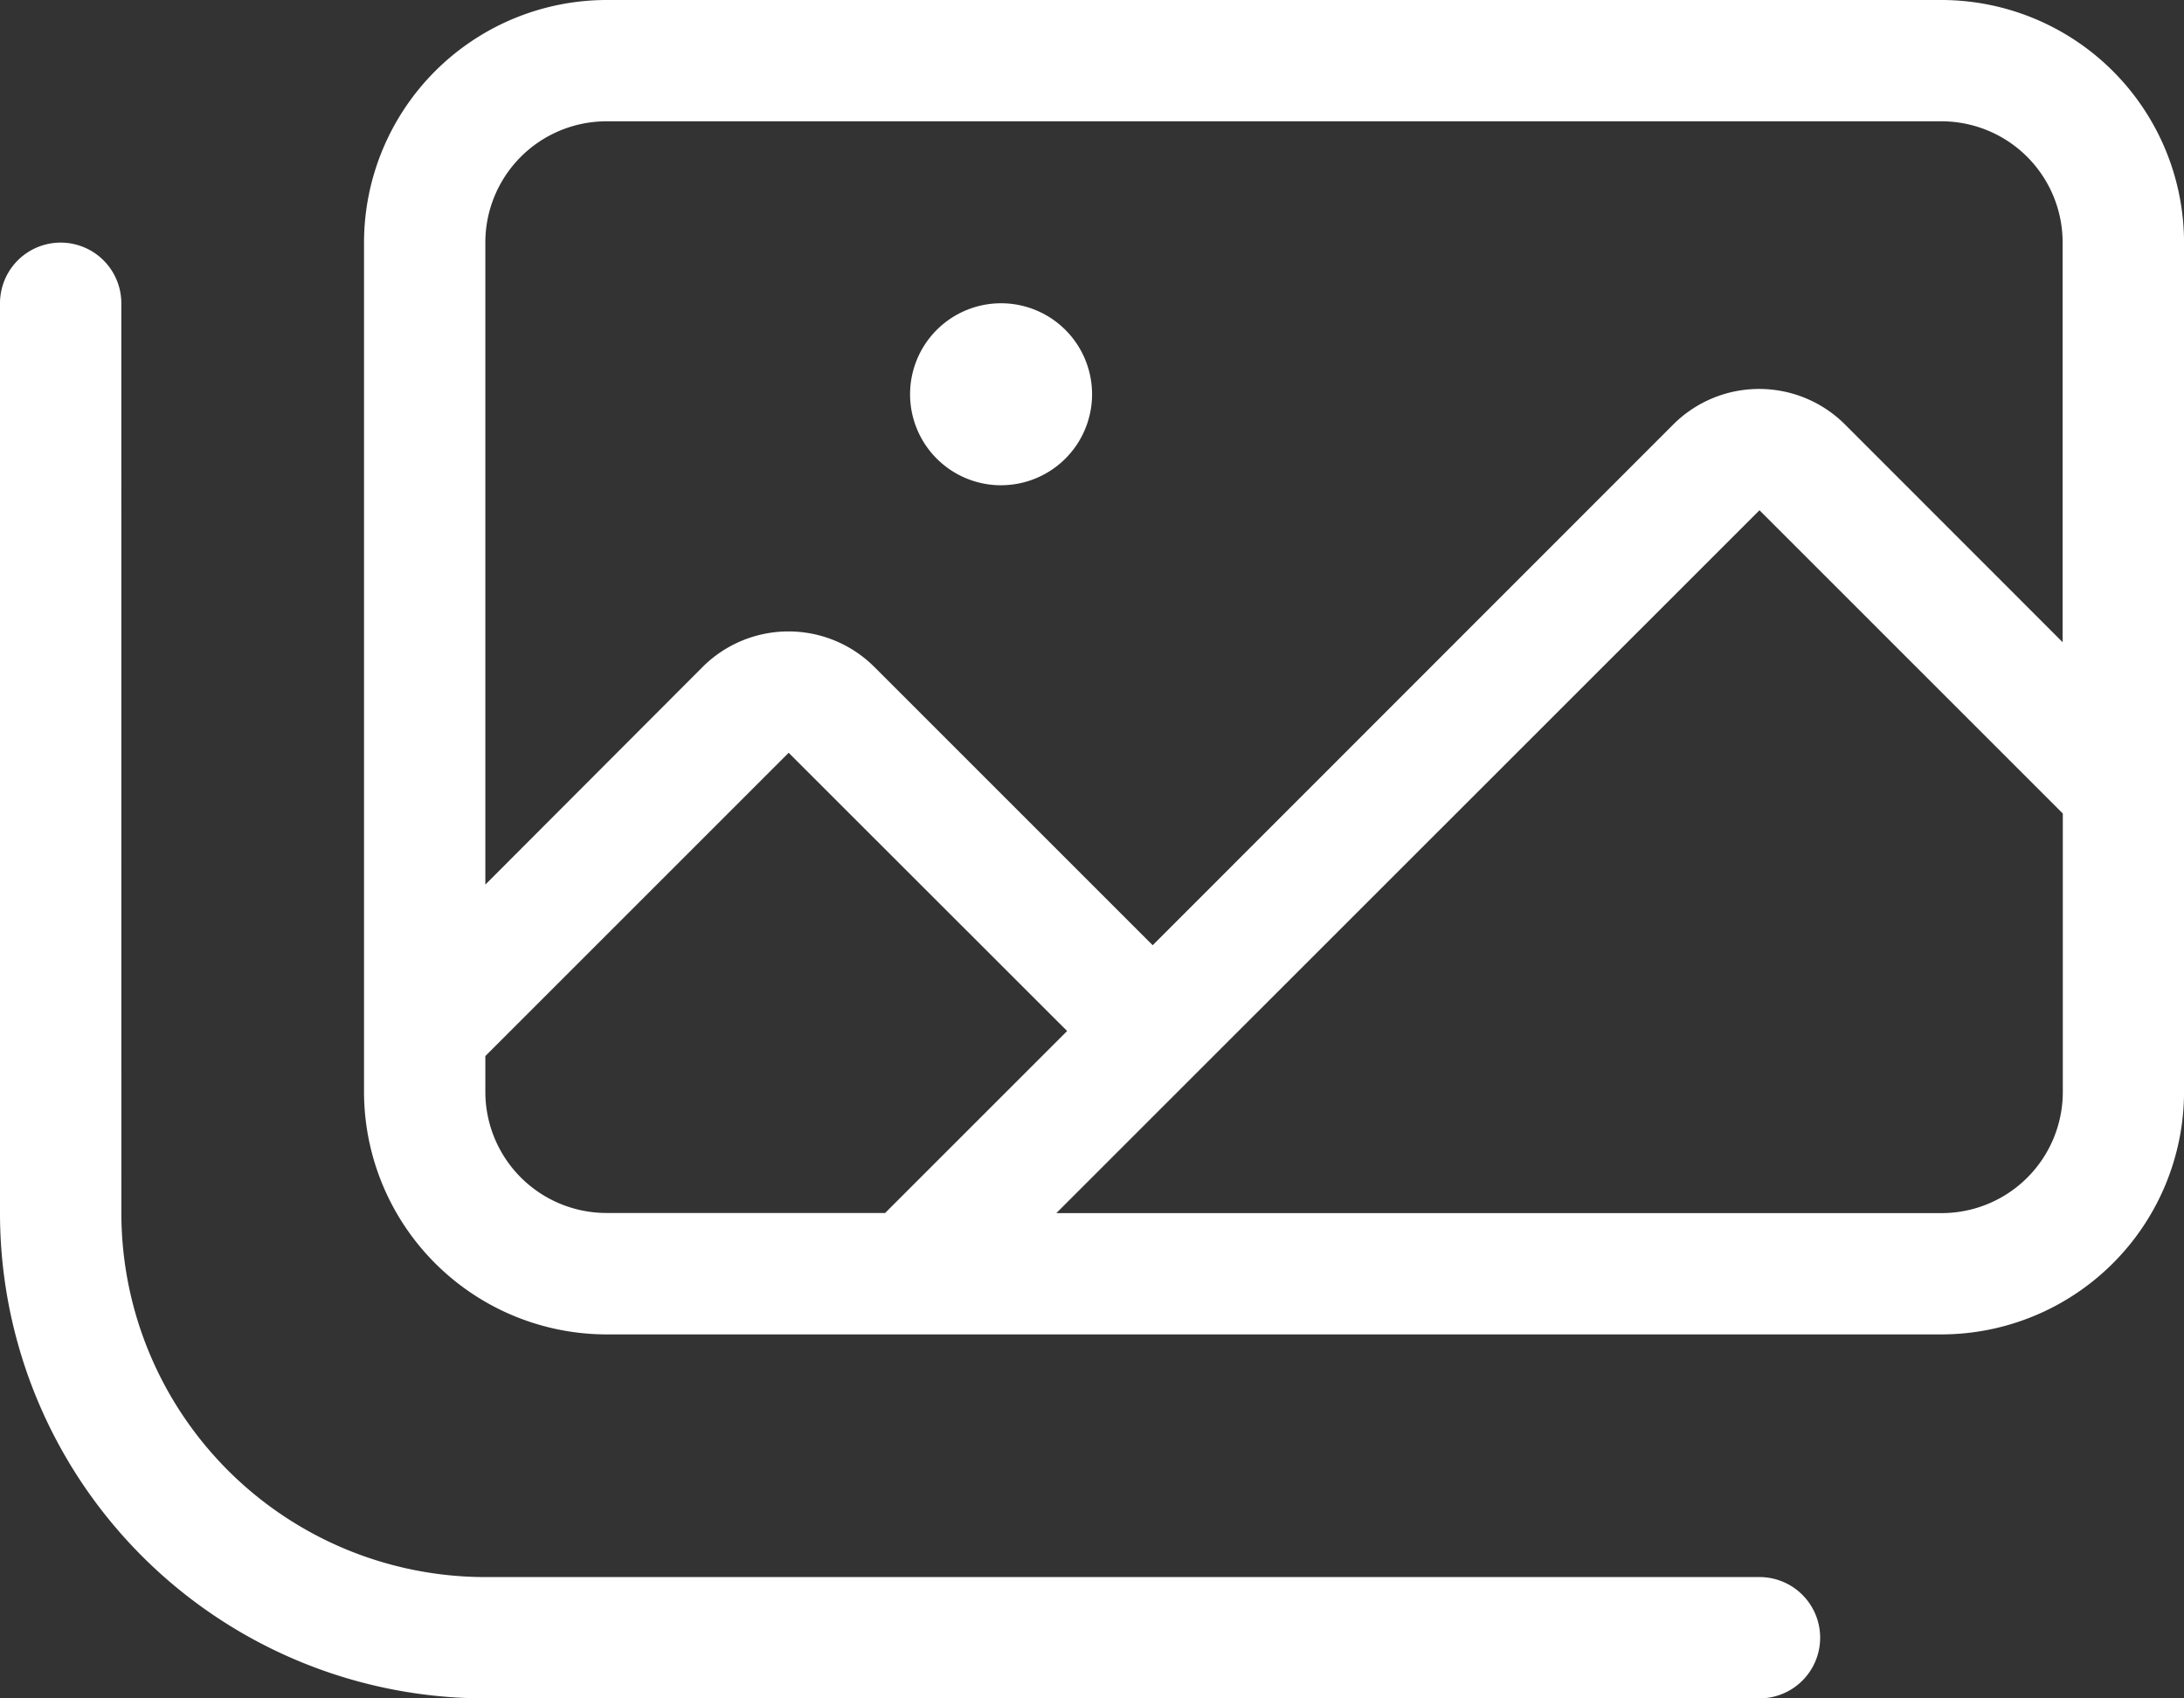
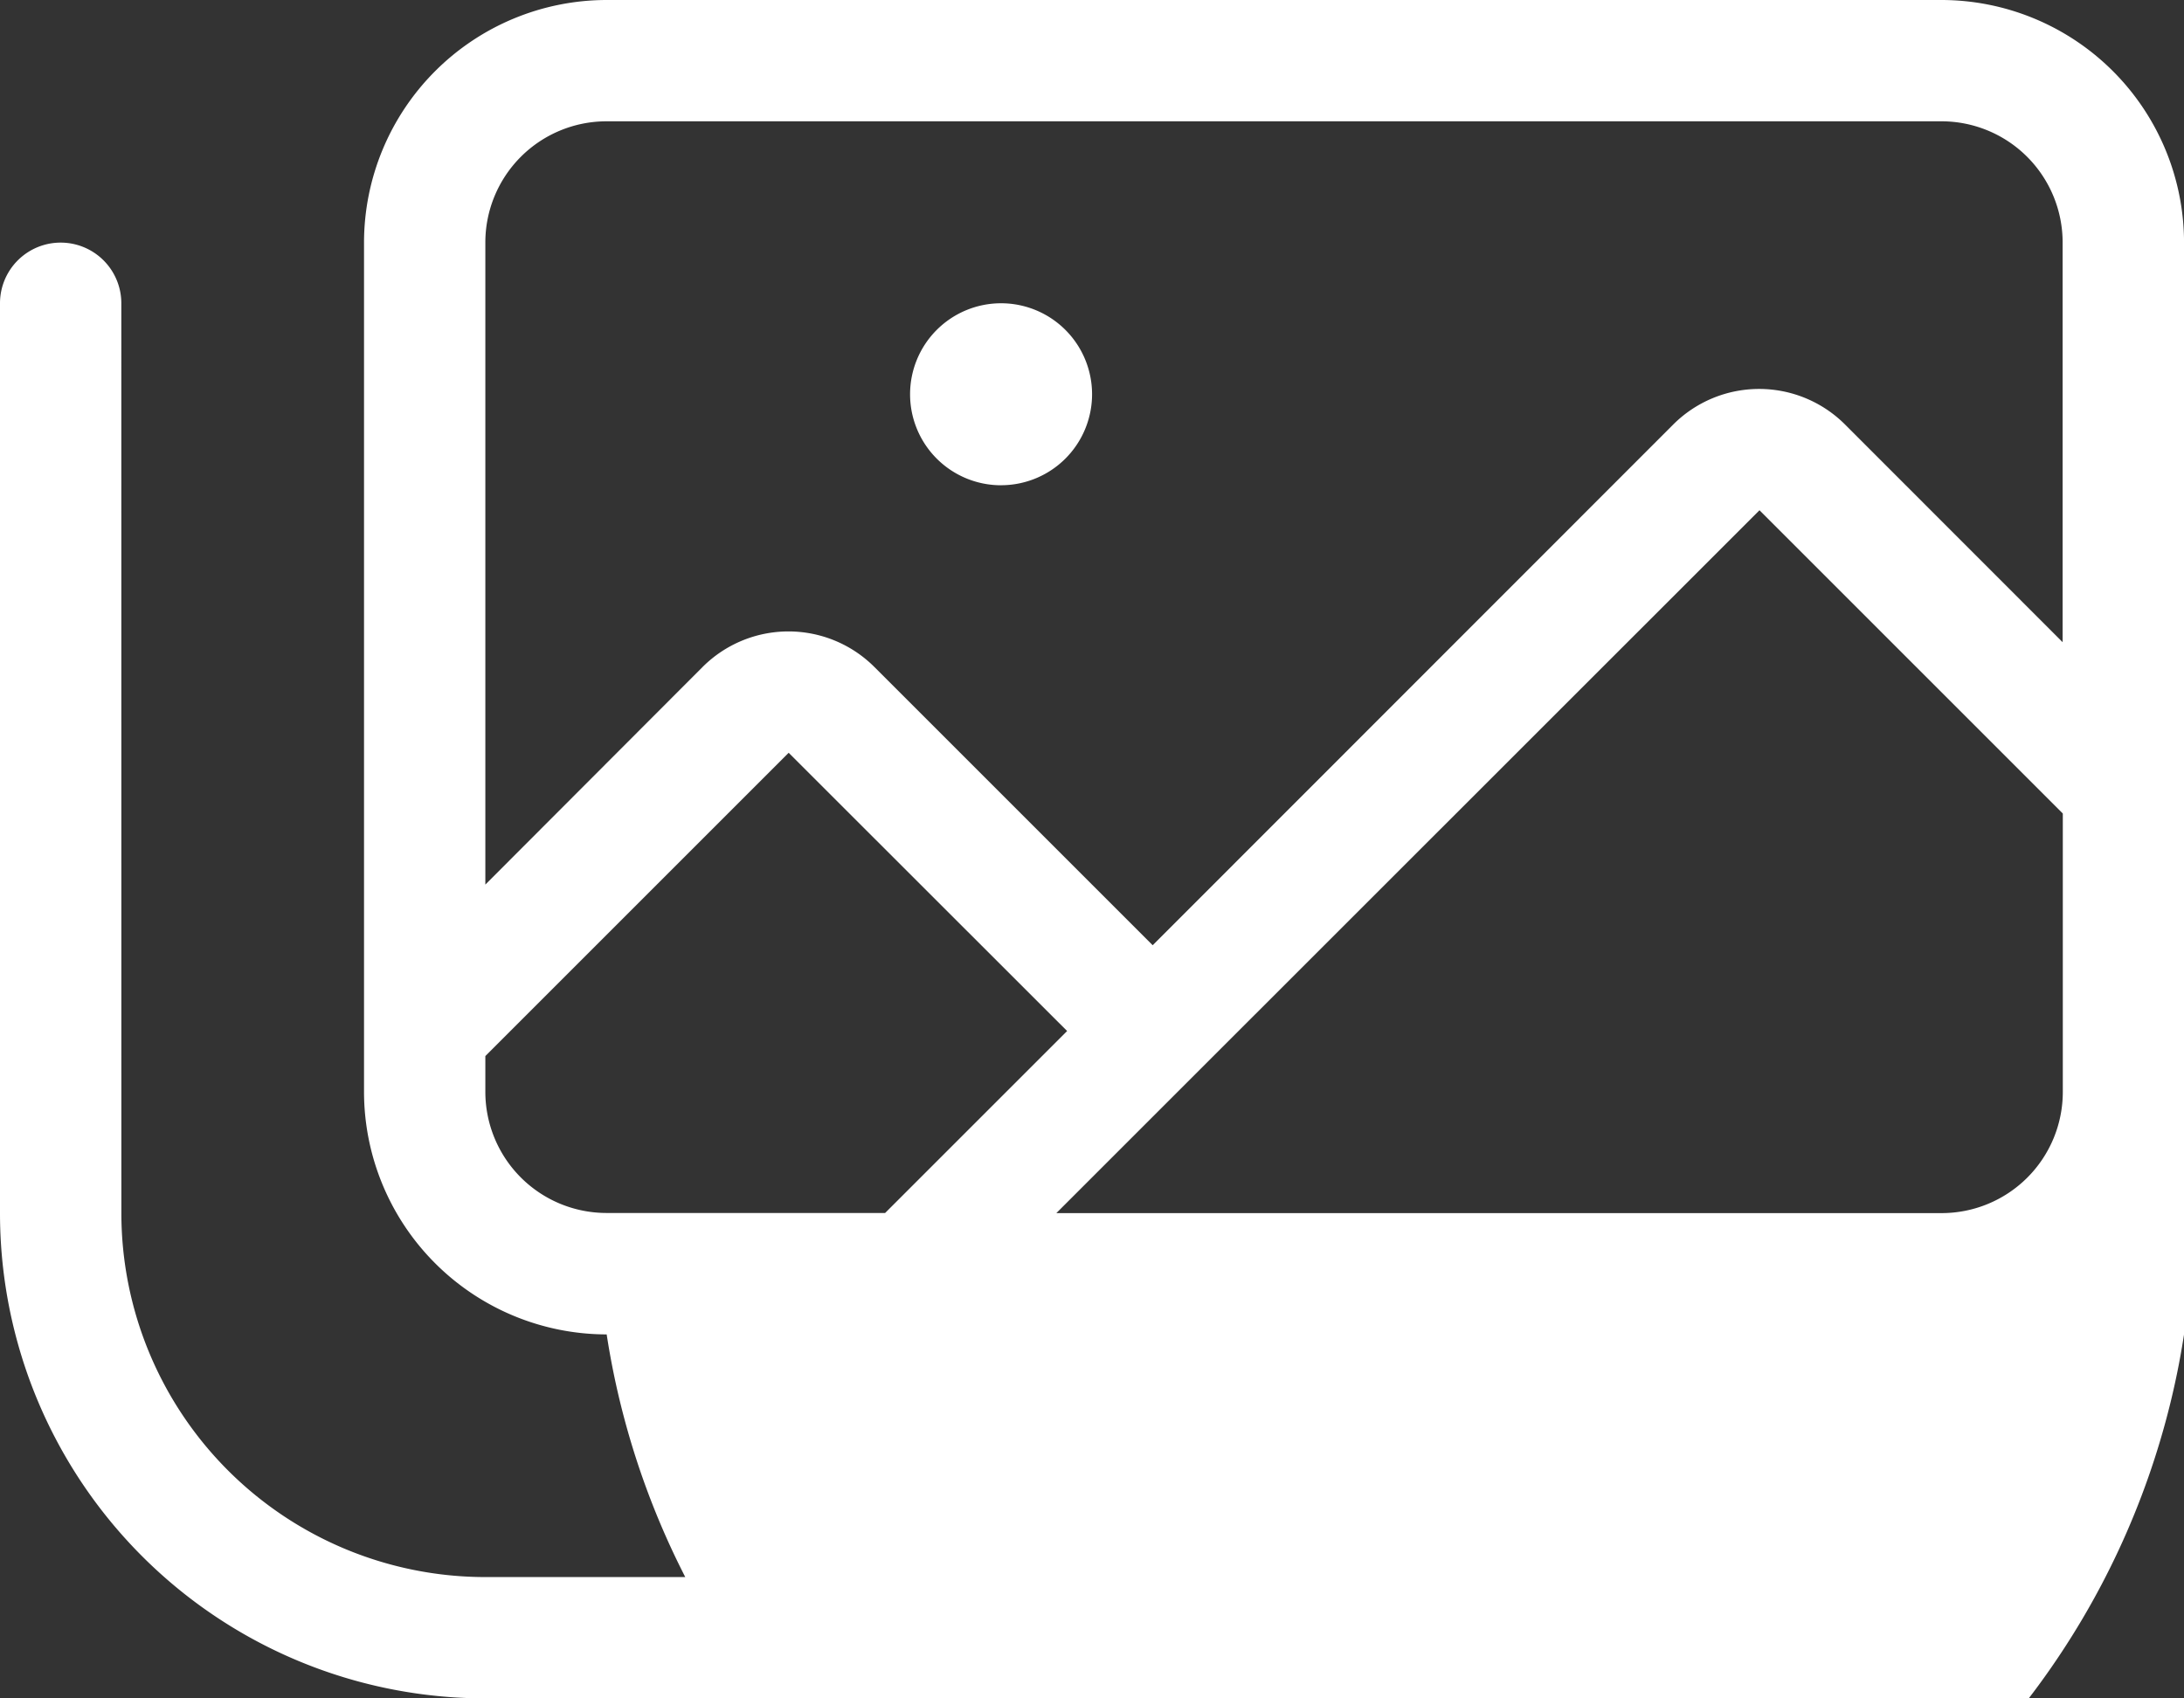
<svg xmlns="http://www.w3.org/2000/svg" width="49.899" height="38.81" viewBox="0 0 49.899 38.81">
  <rect x="0" y="0" width="49.899" height="38.81" fill="#333333" stroke="none" />
  <g id="image-simple-blanc" transform="translate(0 -32)">
-     <path id="Tracé_262" data-name="Tracé 262" d="M13.861,34.772H44.354a2.769,2.769,0,0,1,2.772,2.772v9.131L42.154,41.7a2.776,2.776,0,0,0-3.924,0l-11.894,11.9-6.359-6.359a2.776,2.776,0,0,0-3.924,0l-4.964,4.973V37.544A2.769,2.769,0,0,1,13.861,34.772ZM49.9,37.544A5.549,5.549,0,0,0,44.354,32H13.861a5.549,5.549,0,0,0-5.544,5.544V56.949a5.549,5.549,0,0,0,5.544,5.544H44.354A5.549,5.549,0,0,0,49.9,56.949V37.544ZM40.2,43.66l6.93,6.93v6.359a2.769,2.769,0,0,1-2.772,2.772H24.135l3.179-3.179Zm-15.819,11.9-4.158,4.158H13.861a2.769,2.769,0,0,1-2.772-2.772v-.814l6.93-6.93ZM2.772,38.93A1.386,1.386,0,1,0,0,38.93V59.722A11.088,11.088,0,0,0,11.089,70.81H40.2a1.386,1.386,0,1,0,0-2.772H11.089a8.319,8.319,0,0,1-8.316-8.316Zm20.1,4.158a2.079,2.079,0,1,0-2.079-2.079A2.079,2.079,0,0,0,22.87,43.089Z" fill="#fff" />
+     <path id="Tracé_262" data-name="Tracé 262" d="M13.861,34.772H44.354a2.769,2.769,0,0,1,2.772,2.772v9.131L42.154,41.7a2.776,2.776,0,0,0-3.924,0l-11.894,11.9-6.359-6.359a2.776,2.776,0,0,0-3.924,0l-4.964,4.973V37.544A2.769,2.769,0,0,1,13.861,34.772ZM49.9,37.544A5.549,5.549,0,0,0,44.354,32H13.861a5.549,5.549,0,0,0-5.544,5.544V56.949a5.549,5.549,0,0,0,5.544,5.544A5.549,5.549,0,0,0,49.9,56.949V37.544ZM40.2,43.66l6.93,6.93v6.359a2.769,2.769,0,0,1-2.772,2.772H24.135l3.179-3.179Zm-15.819,11.9-4.158,4.158H13.861a2.769,2.769,0,0,1-2.772-2.772v-.814l6.93-6.93ZM2.772,38.93A1.386,1.386,0,1,0,0,38.93V59.722A11.088,11.088,0,0,0,11.089,70.81H40.2a1.386,1.386,0,1,0,0-2.772H11.089a8.319,8.319,0,0,1-8.316-8.316Zm20.1,4.158a2.079,2.079,0,1,0-2.079-2.079A2.079,2.079,0,0,0,22.87,43.089Z" fill="#fff" />
  </g>
</svg>